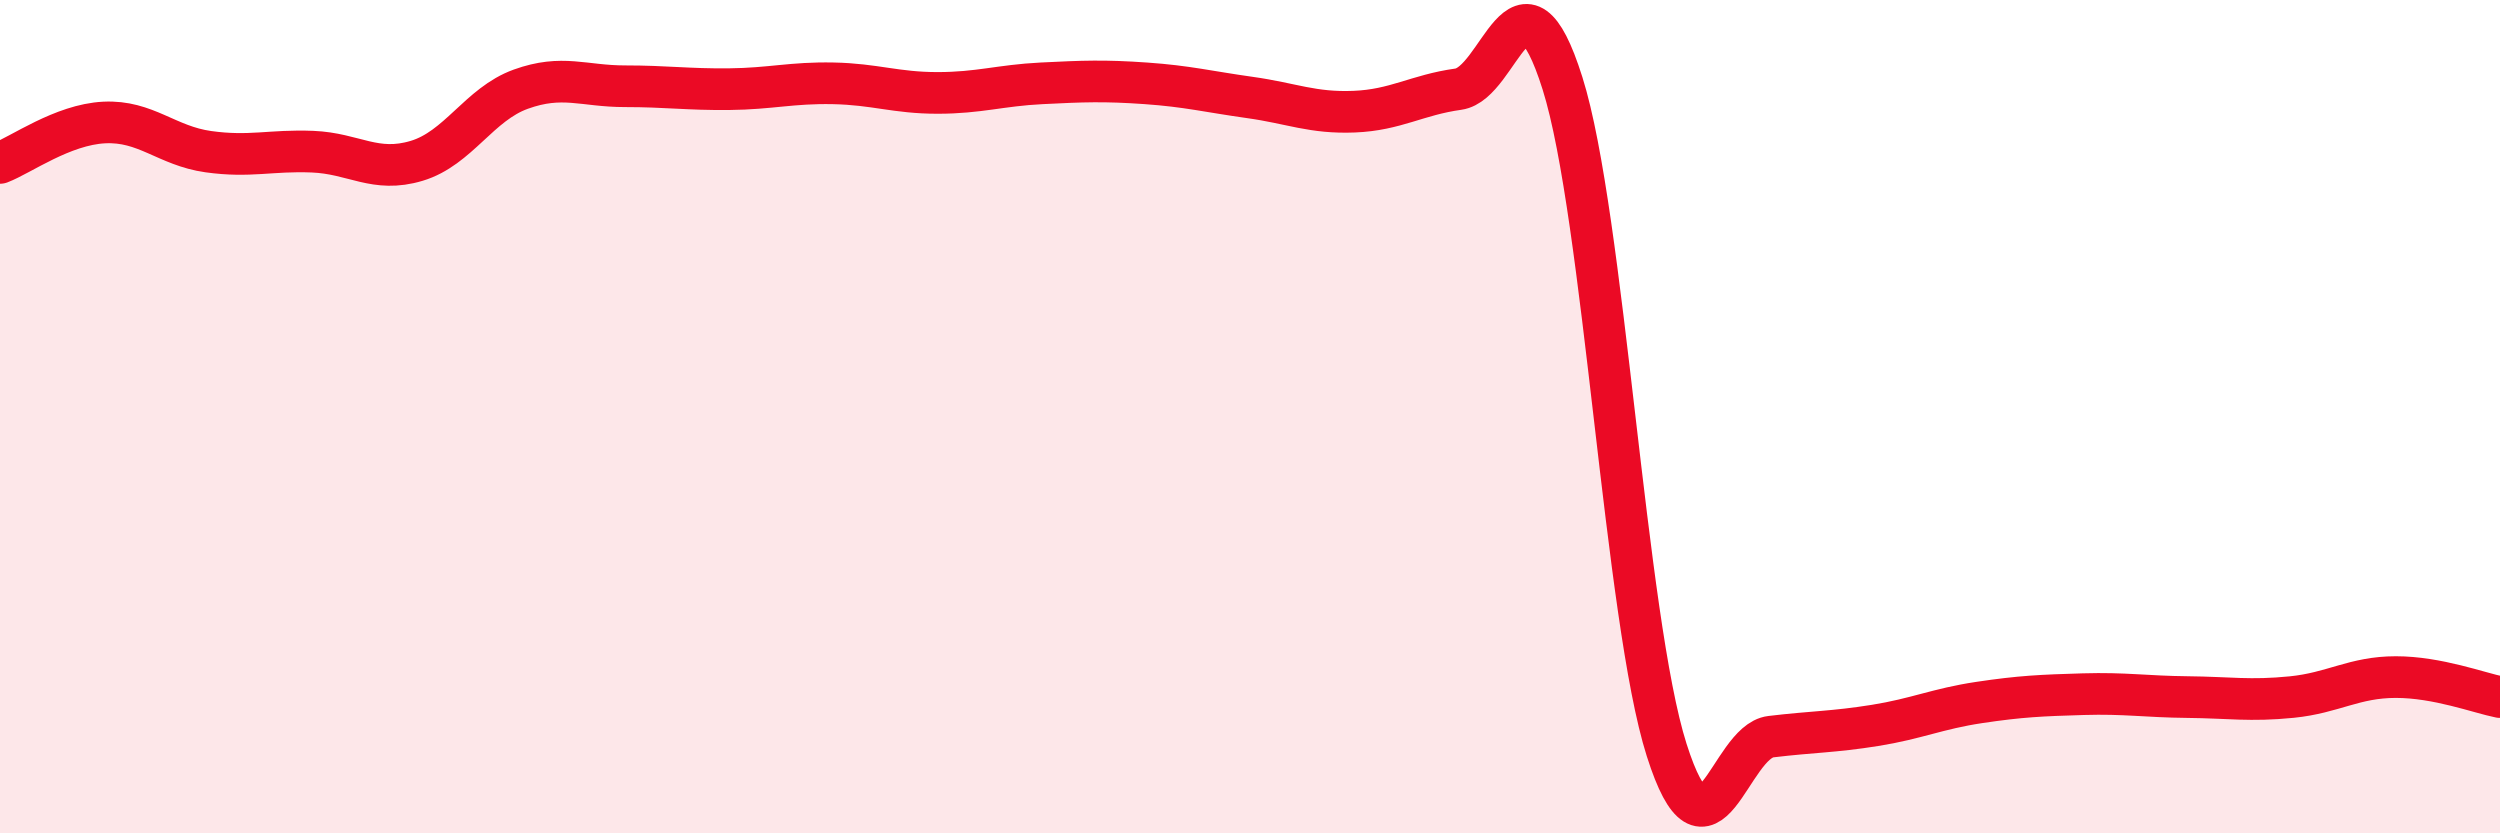
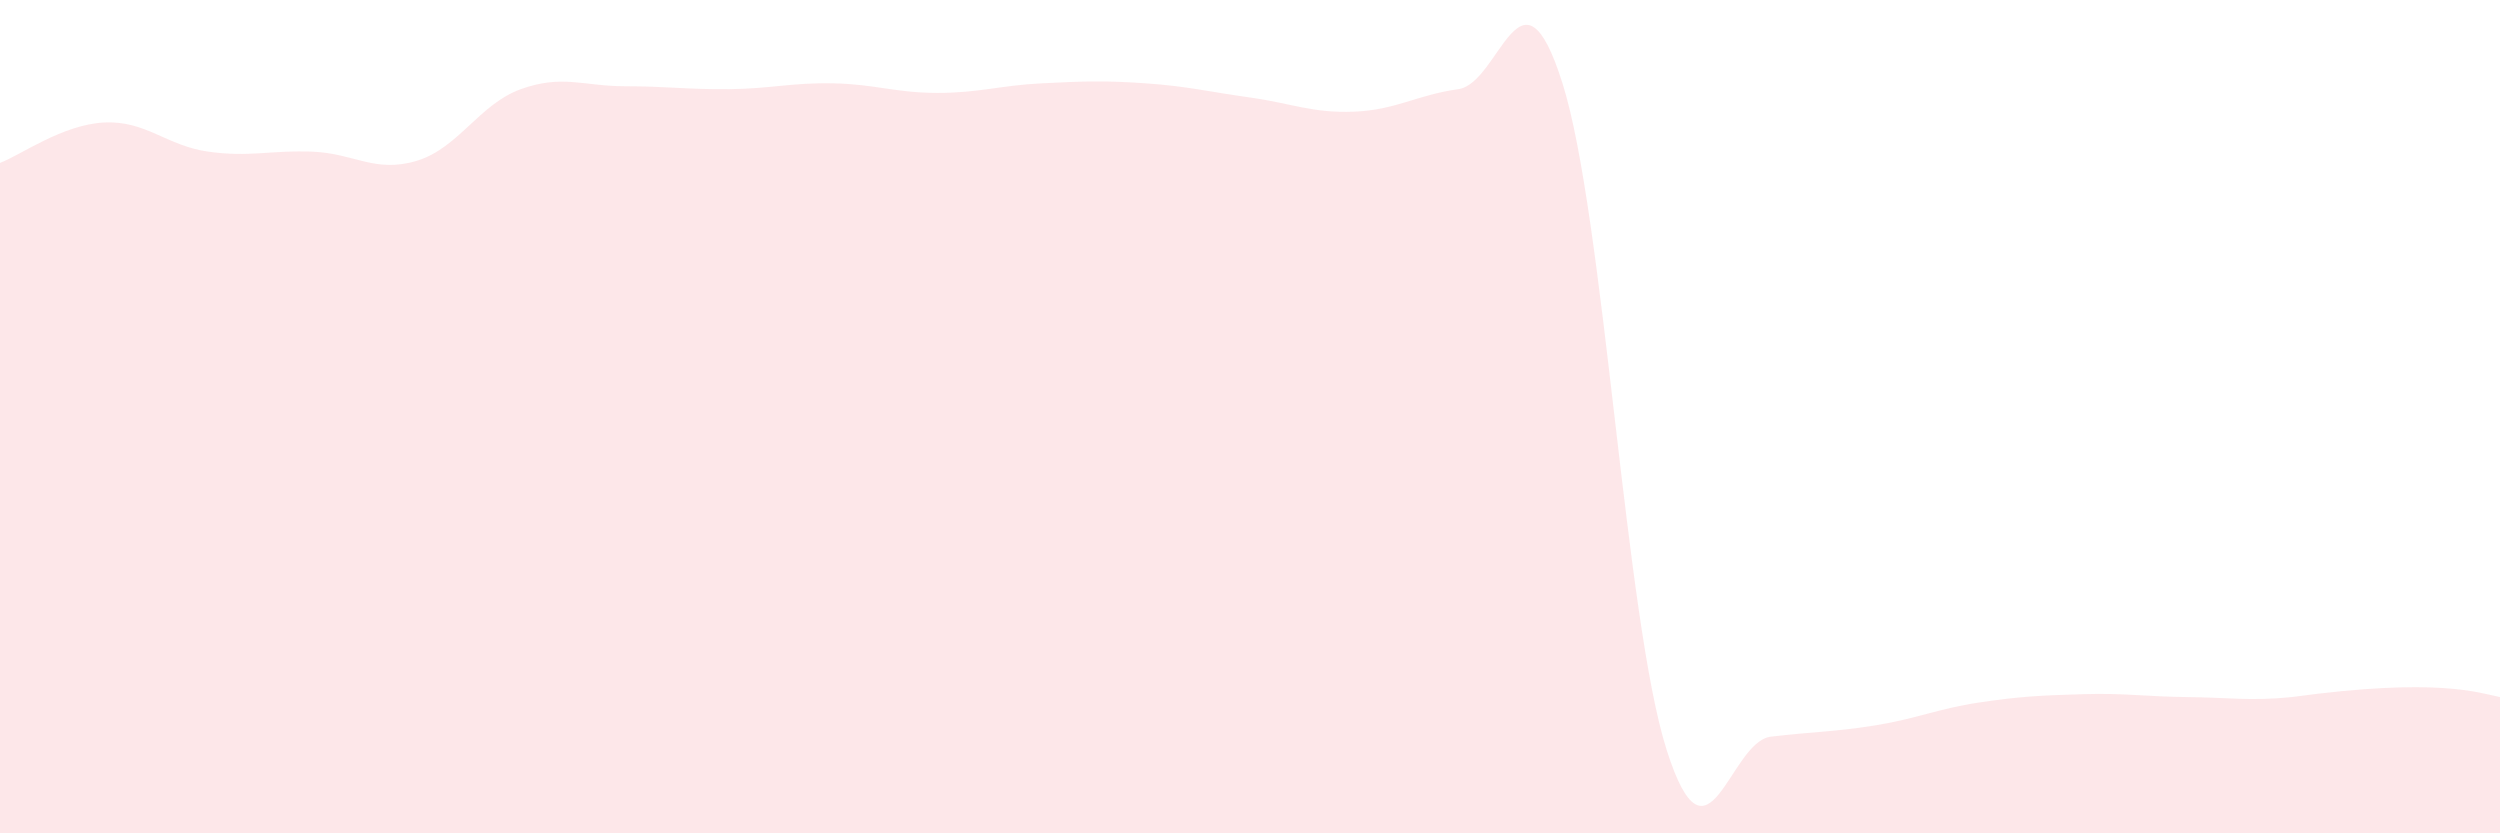
<svg xmlns="http://www.w3.org/2000/svg" width="60" height="20" viewBox="0 0 60 20">
-   <path d="M 0,3.91 C 0.5,3.72 1.5,2.99 2.5,2.94 C 3.5,2.89 4,3.5 5,3.64 C 6,3.78 6.5,3.6 7.5,3.64 C 8.5,3.68 9,4.16 10,3.86 C 11,3.56 11.5,2.5 12.5,2.14 C 13.5,1.78 14,2.07 15,2.07 C 16,2.07 16.5,2.15 17.5,2.14 C 18.5,2.13 19,1.98 20,2 C 21,2.02 21.5,2.23 22.5,2.23 C 23.5,2.23 24,2.05 25,2 C 26,1.95 26.5,1.93 27.5,2 C 28.5,2.07 29,2.2 30,2.34 C 31,2.48 31.5,2.72 32.5,2.68 C 33.5,2.64 34,2.28 35,2.14 C 36,2 36.5,-1.17 37.5,2 C 38.5,5.17 39,14.86 40,18 C 41,21.14 41.5,17.8 42.5,17.68 C 43.5,17.56 44,17.57 45,17.41 C 46,17.25 46.5,17.01 47.5,16.86 C 48.5,16.71 49,16.69 50,16.66 C 51,16.63 51.5,16.72 52.5,16.73 C 53.5,16.74 54,16.83 55,16.73 C 56,16.63 56.5,16.25 57.5,16.25 C 58.5,16.25 59.5,16.63 60,16.73L60 20L0 20Z" fill="#EB0A25" opacity="0.1" stroke-linecap="round" stroke-linejoin="round" />
-   <path d="M 0,3.91 C 0.5,3.72 1.5,2.99 2.5,2.94 C 3.5,2.89 4,3.5 5,3.64 C 6,3.78 6.5,3.6 7.5,3.64 C 8.5,3.68 9,4.16 10,3.86 C 11,3.56 11.5,2.5 12.5,2.14 C 13.5,1.78 14,2.07 15,2.07 C 16,2.07 16.5,2.15 17.5,2.14 C 18.5,2.13 19,1.98 20,2 C 21,2.02 21.5,2.23 22.5,2.23 C 23.5,2.23 24,2.05 25,2 C 26,1.95 26.5,1.93 27.5,2 C 28.5,2.07 29,2.2 30,2.34 C 31,2.48 31.5,2.72 32.5,2.68 C 33.5,2.64 34,2.28 35,2.14 C 36,2 36.5,-1.17 37.5,2 C 38.5,5.17 39,14.86 40,18 C 41,21.14 41.5,17.8 42.5,17.68 C 43.5,17.56 44,17.57 45,17.41 C 46,17.25 46.5,17.01 47.5,16.86 C 48.5,16.71 49,16.69 50,16.66 C 51,16.63 51.5,16.72 52.5,16.73 C 53.5,16.74 54,16.83 55,16.73 C 56,16.63 56.5,16.25 57.5,16.25 C 58.5,16.25 59.5,16.63 60,16.73" stroke="#EB0A25" stroke-width="1" fill="none" stroke-linecap="round" stroke-linejoin="round" />
+   <path d="M 0,3.91 C 0.5,3.72 1.5,2.99 2.5,2.94 C 3.5,2.89 4,3.5 5,3.64 C 6,3.78 6.5,3.6 7.5,3.64 C 8.5,3.68 9,4.16 10,3.86 C 11,3.56 11.5,2.5 12.5,2.14 C 13.5,1.78 14,2.07 15,2.07 C 16,2.07 16.5,2.15 17.5,2.14 C 18.5,2.13 19,1.98 20,2 C 21,2.02 21.5,2.23 22.5,2.23 C 23.5,2.23 24,2.05 25,2 C 26,1.95 26.5,1.93 27.5,2 C 28.5,2.07 29,2.2 30,2.34 C 31,2.48 31.5,2.72 32.5,2.68 C 33.5,2.64 34,2.28 35,2.14 C 36,2 36.5,-1.17 37.5,2 C 38.5,5.17 39,14.86 40,18 C 41,21.14 41.5,17.8 42.5,17.68 C 43.5,17.56 44,17.57 45,17.41 C 46,17.25 46.5,17.01 47.5,16.86 C 48.5,16.71 49,16.69 50,16.66 C 51,16.63 51.5,16.72 52.5,16.73 C 53.5,16.74 54,16.83 55,16.73 C 58.5,16.25 59.5,16.63 60,16.73L60 20L0 20Z" fill="#EB0A25" opacity="0.1" stroke-linecap="round" stroke-linejoin="round" />
</svg>